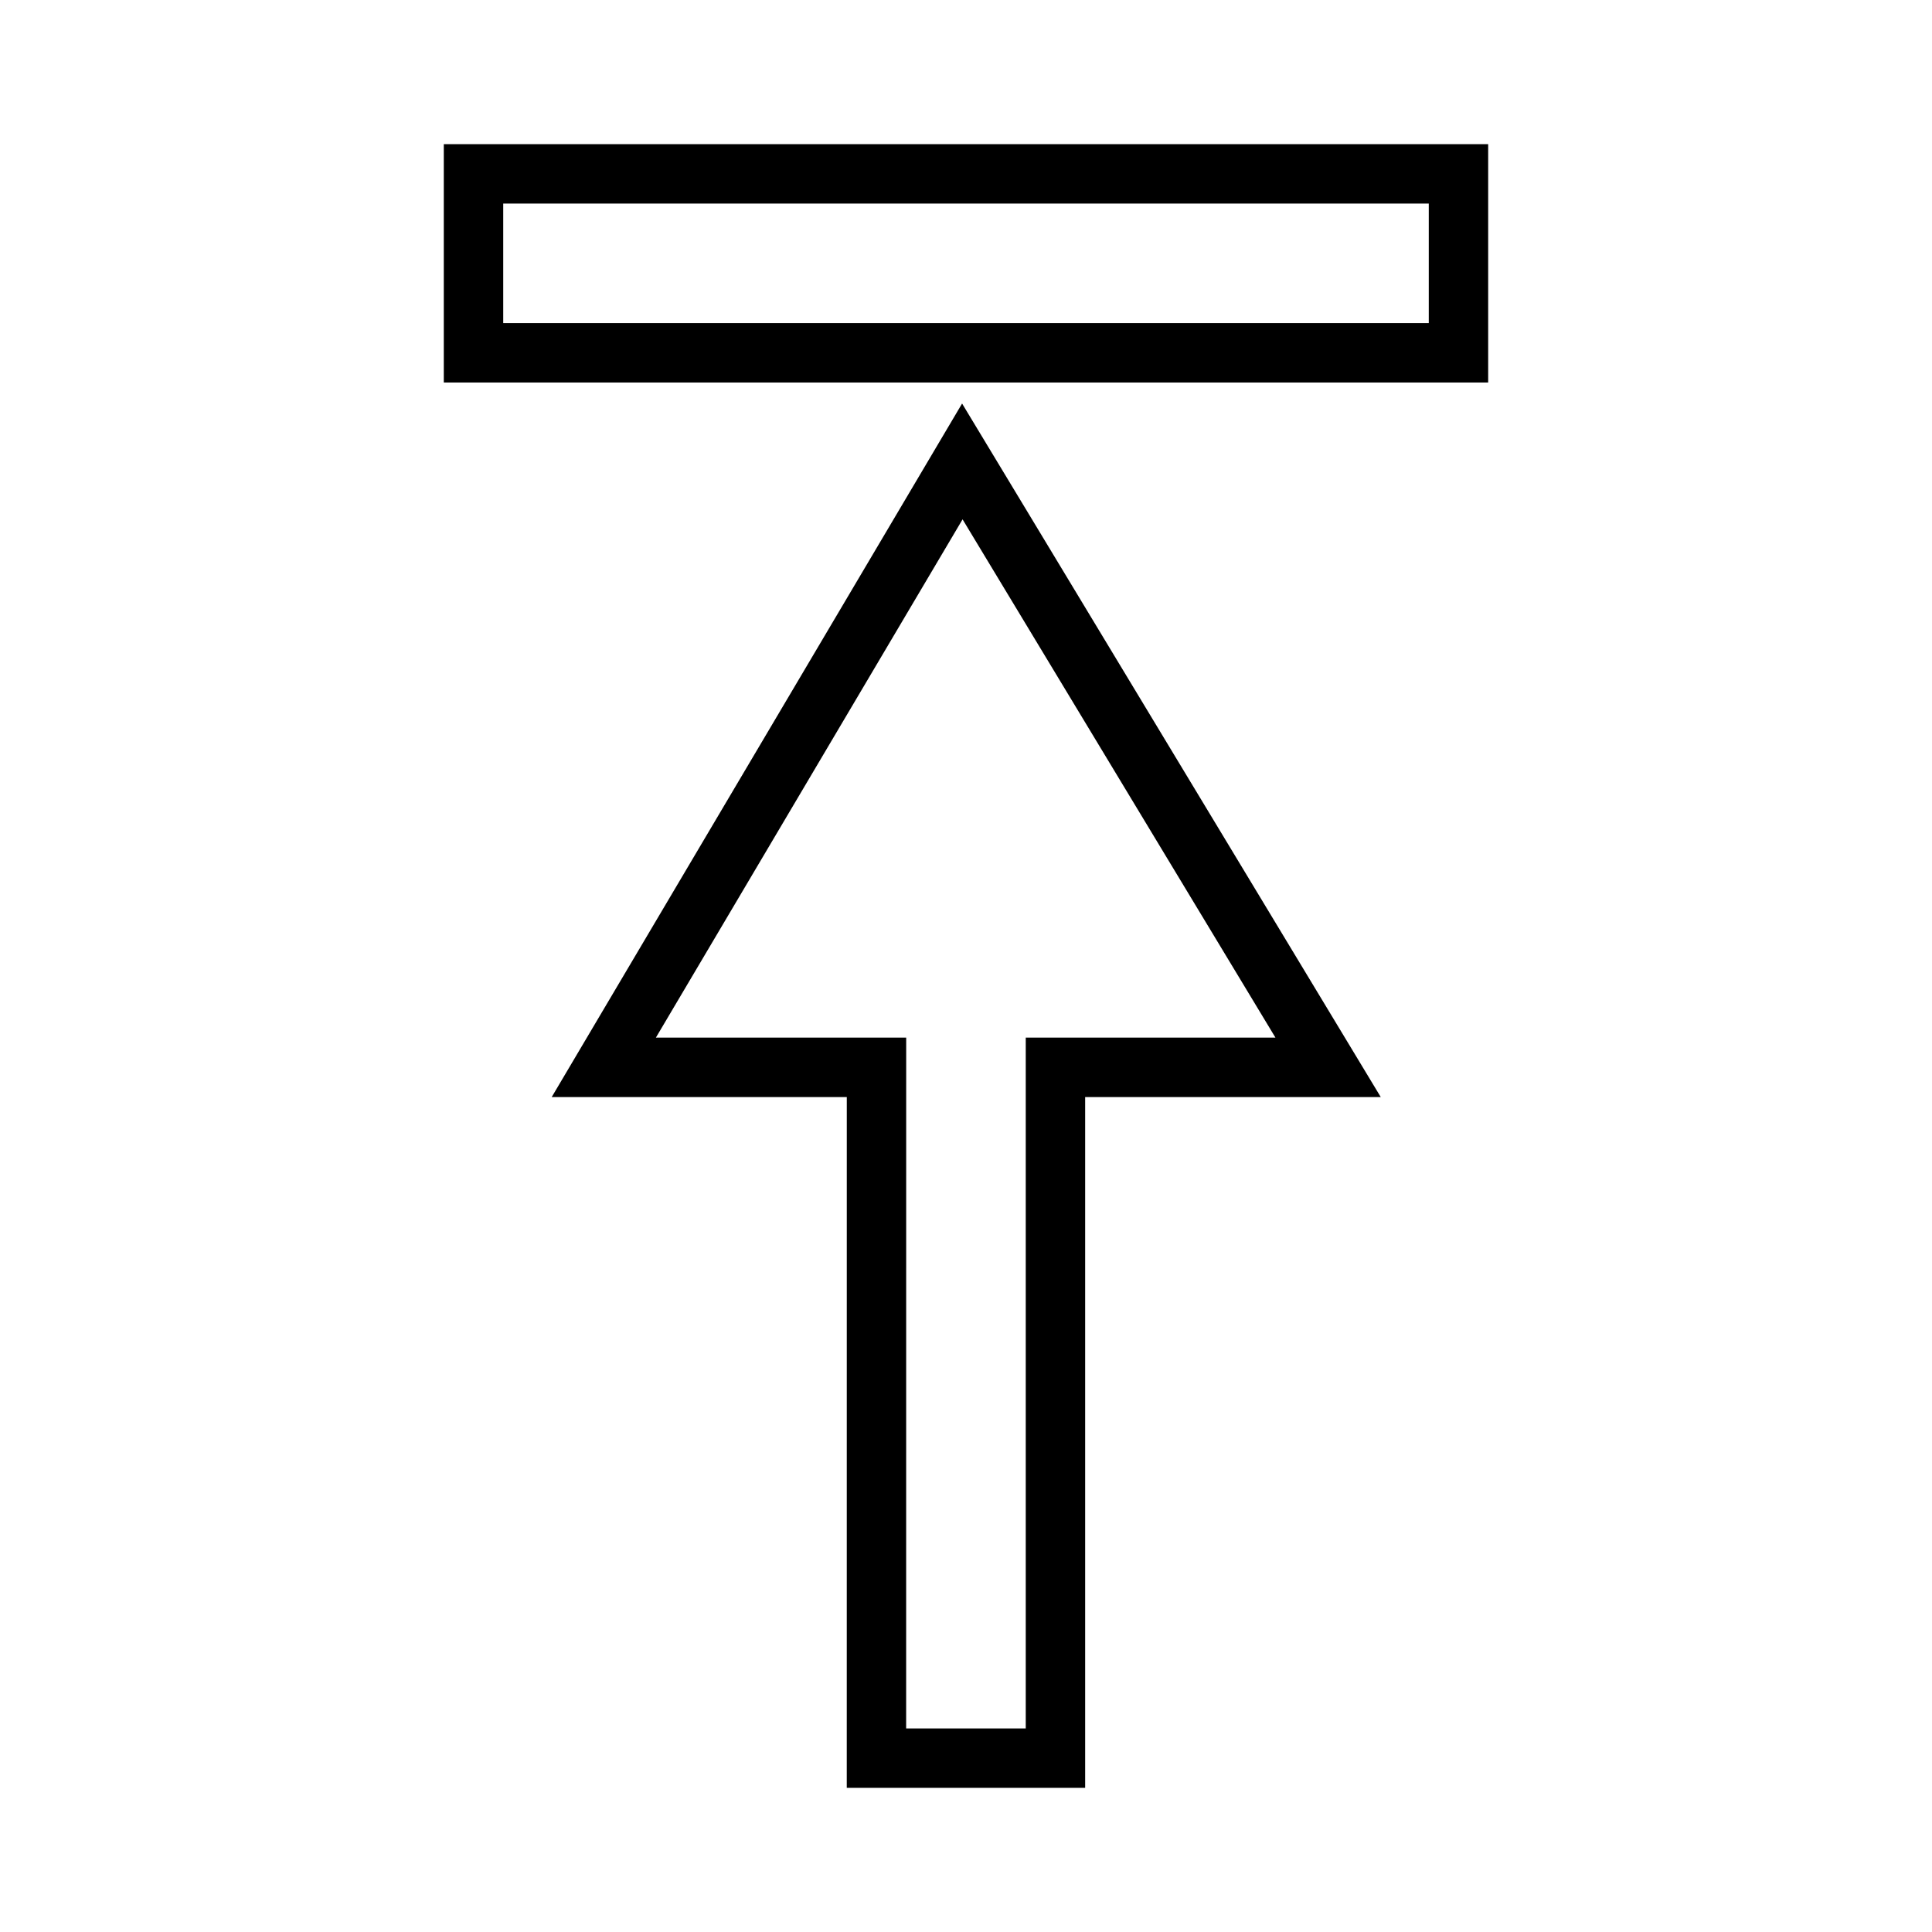
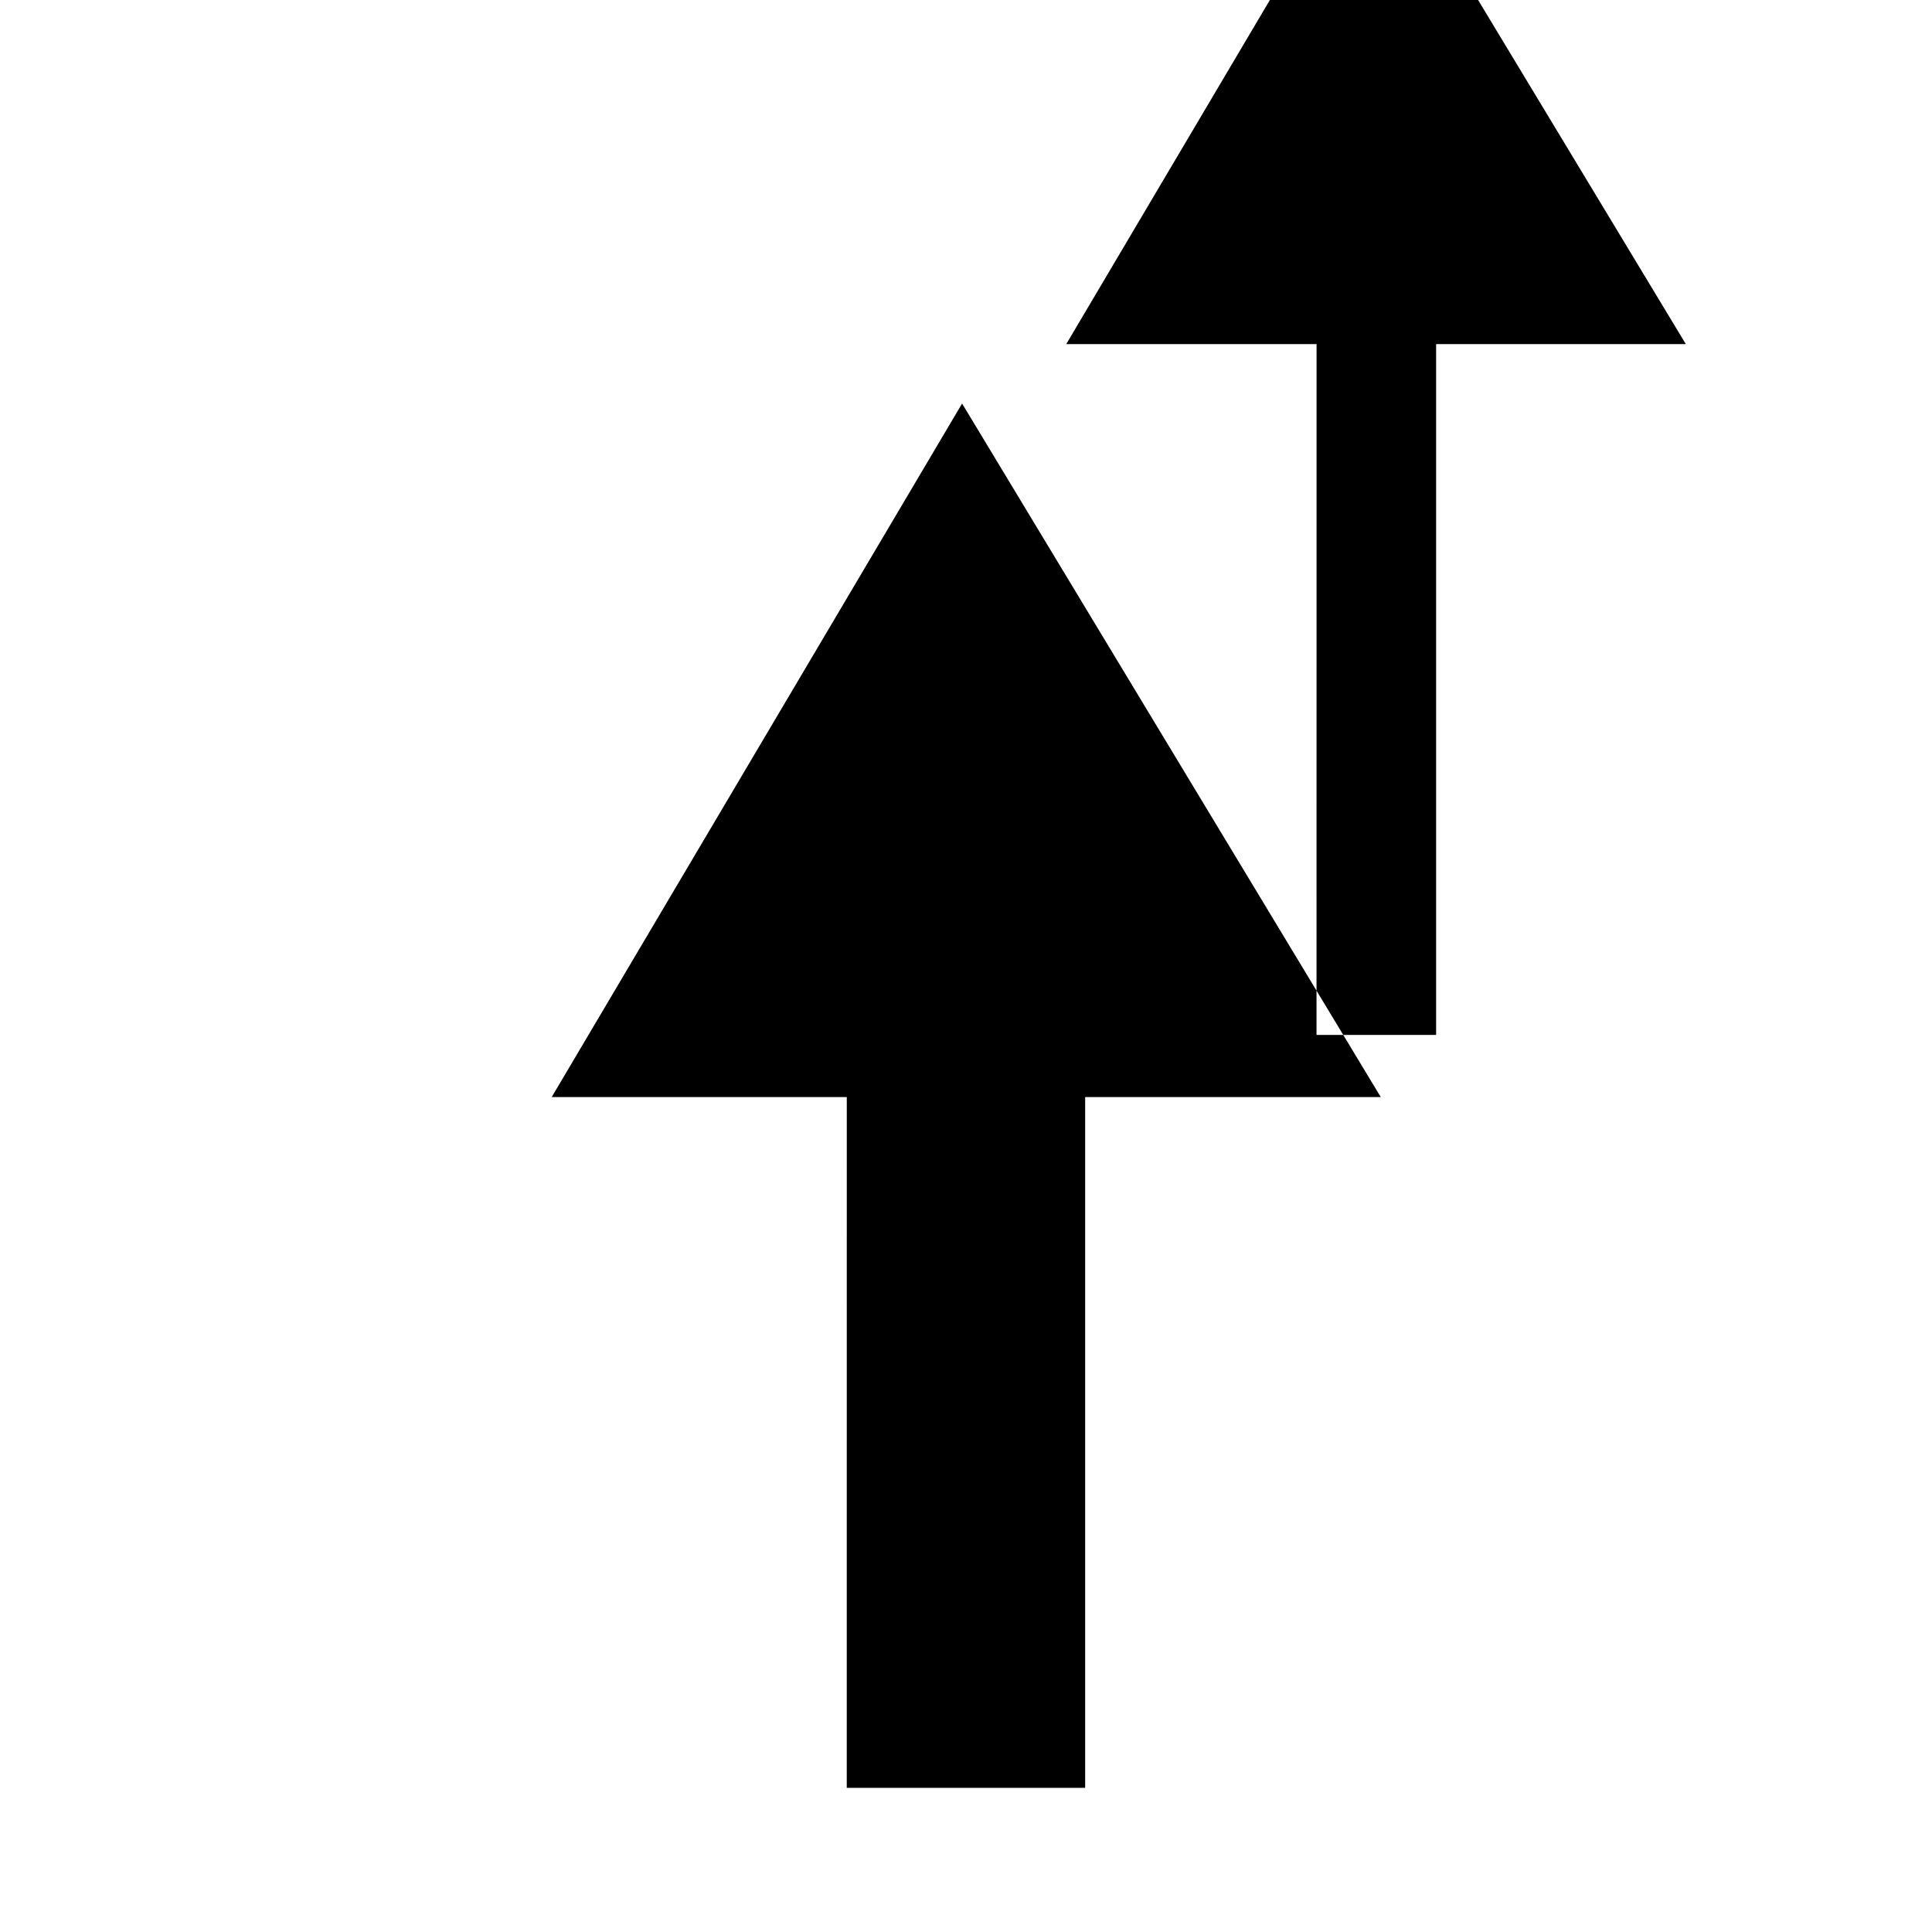
<svg xmlns="http://www.w3.org/2000/svg" fill="#000000" width="800px" height="800px" version="1.1" viewBox="144 144 512 512">
  <g>
-     <path d="m538.38 245.37v-63.164h-276.77v63.164zm-261.02-47.422h245.28v31.676h-245.28z" />
-     <path d="m290.21 434.73h78.199l-0.008 183.07h63.176v-183.07h78.336l-110.95-183.79zm191.8-15.746h-66.176v183.07h-31.695l0.012-183.07h-66.336l81.277-137.35z" />
+     <path d="m290.21 434.73h78.199l-0.008 183.07h63.176v-183.07h78.336l-110.95-183.79m191.8-15.746h-66.176v183.07h-31.695l0.012-183.07h-66.336l81.277-137.35z" />
  </g>
</svg>